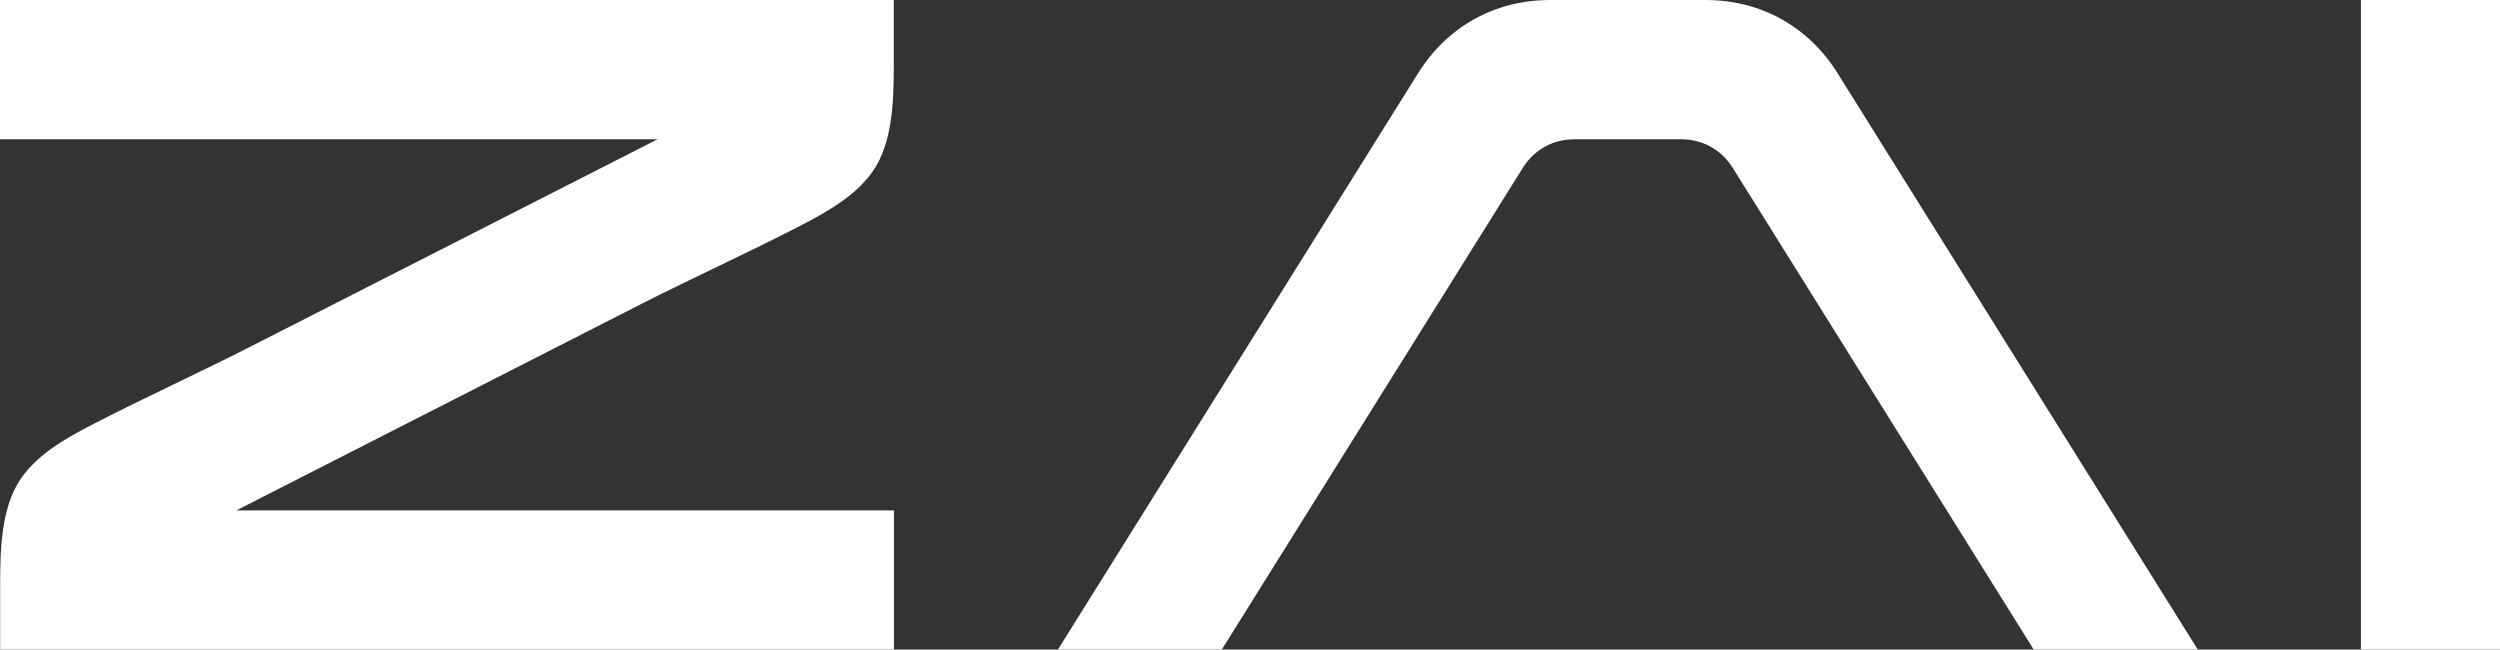
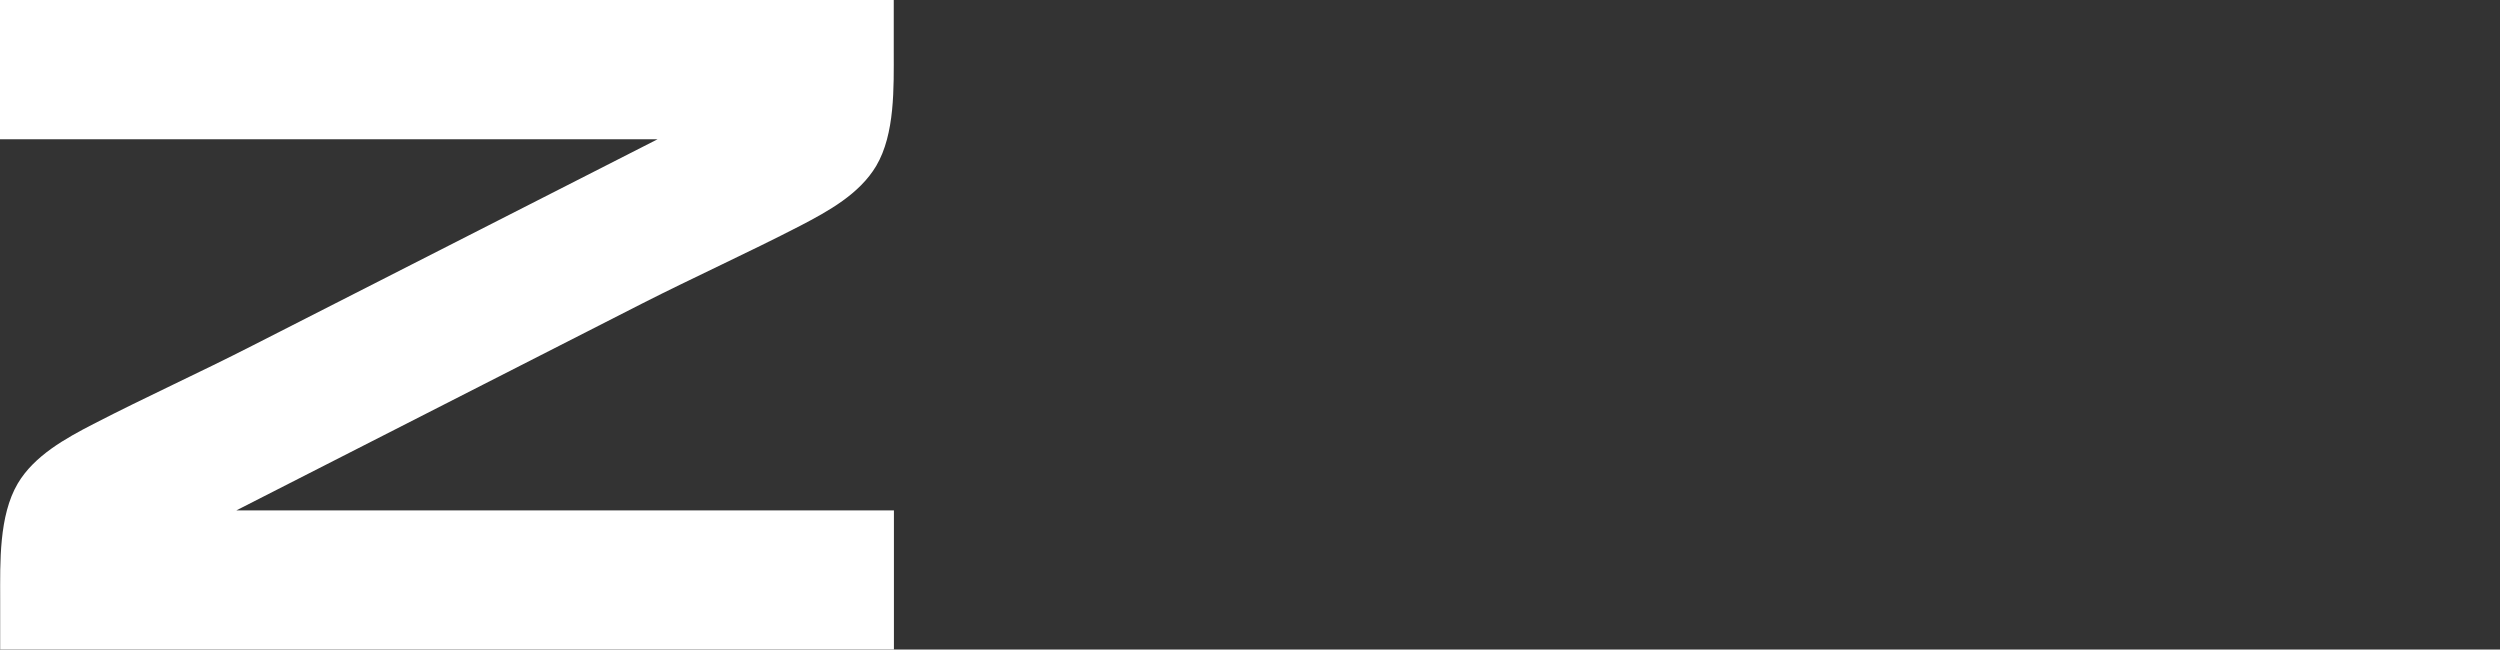
<svg xmlns="http://www.w3.org/2000/svg" width="204" height="53" viewBox="0 0 204 53" fill="none">
  <rect x="0" y="0" width="204" height="53" fill="#333333" stroke="none" />
  <path d="M0.014 49.121V48.897V48.868C0.014 45.891 -0.098 42.084 1.447 39.457C2.795 37.182 5.338 35.777 7.627 34.597C11.898 32.392 16.28 30.411 20.564 28.22L53.658 11.364H0V0H72.93V4.144C72.93 7.122 73.043 10.928 71.498 13.541C70.135 15.831 67.607 17.221 65.317 18.415C61.047 20.621 56.664 22.601 52.38 24.778L19.286 41.648H72.944V52.998H0.014V49.121Z" fill="white" />
-   <path d="M86.331 52.998L115.703 5.998C118.105 2.149 121.981 0 126.519 0H139.146C143.684 0 147.56 2.149 149.962 5.998L179.334 52.998H165.948L141.38 13.681C140.453 12.207 138.922 11.364 137.18 11.364H128.471C126.729 11.364 125.198 12.207 124.271 13.681L99.703 52.998H86.317H86.331Z" fill="white" />
-   <path d="M204 0H192.65V52.998H204V0Z" fill="white" />
</svg>